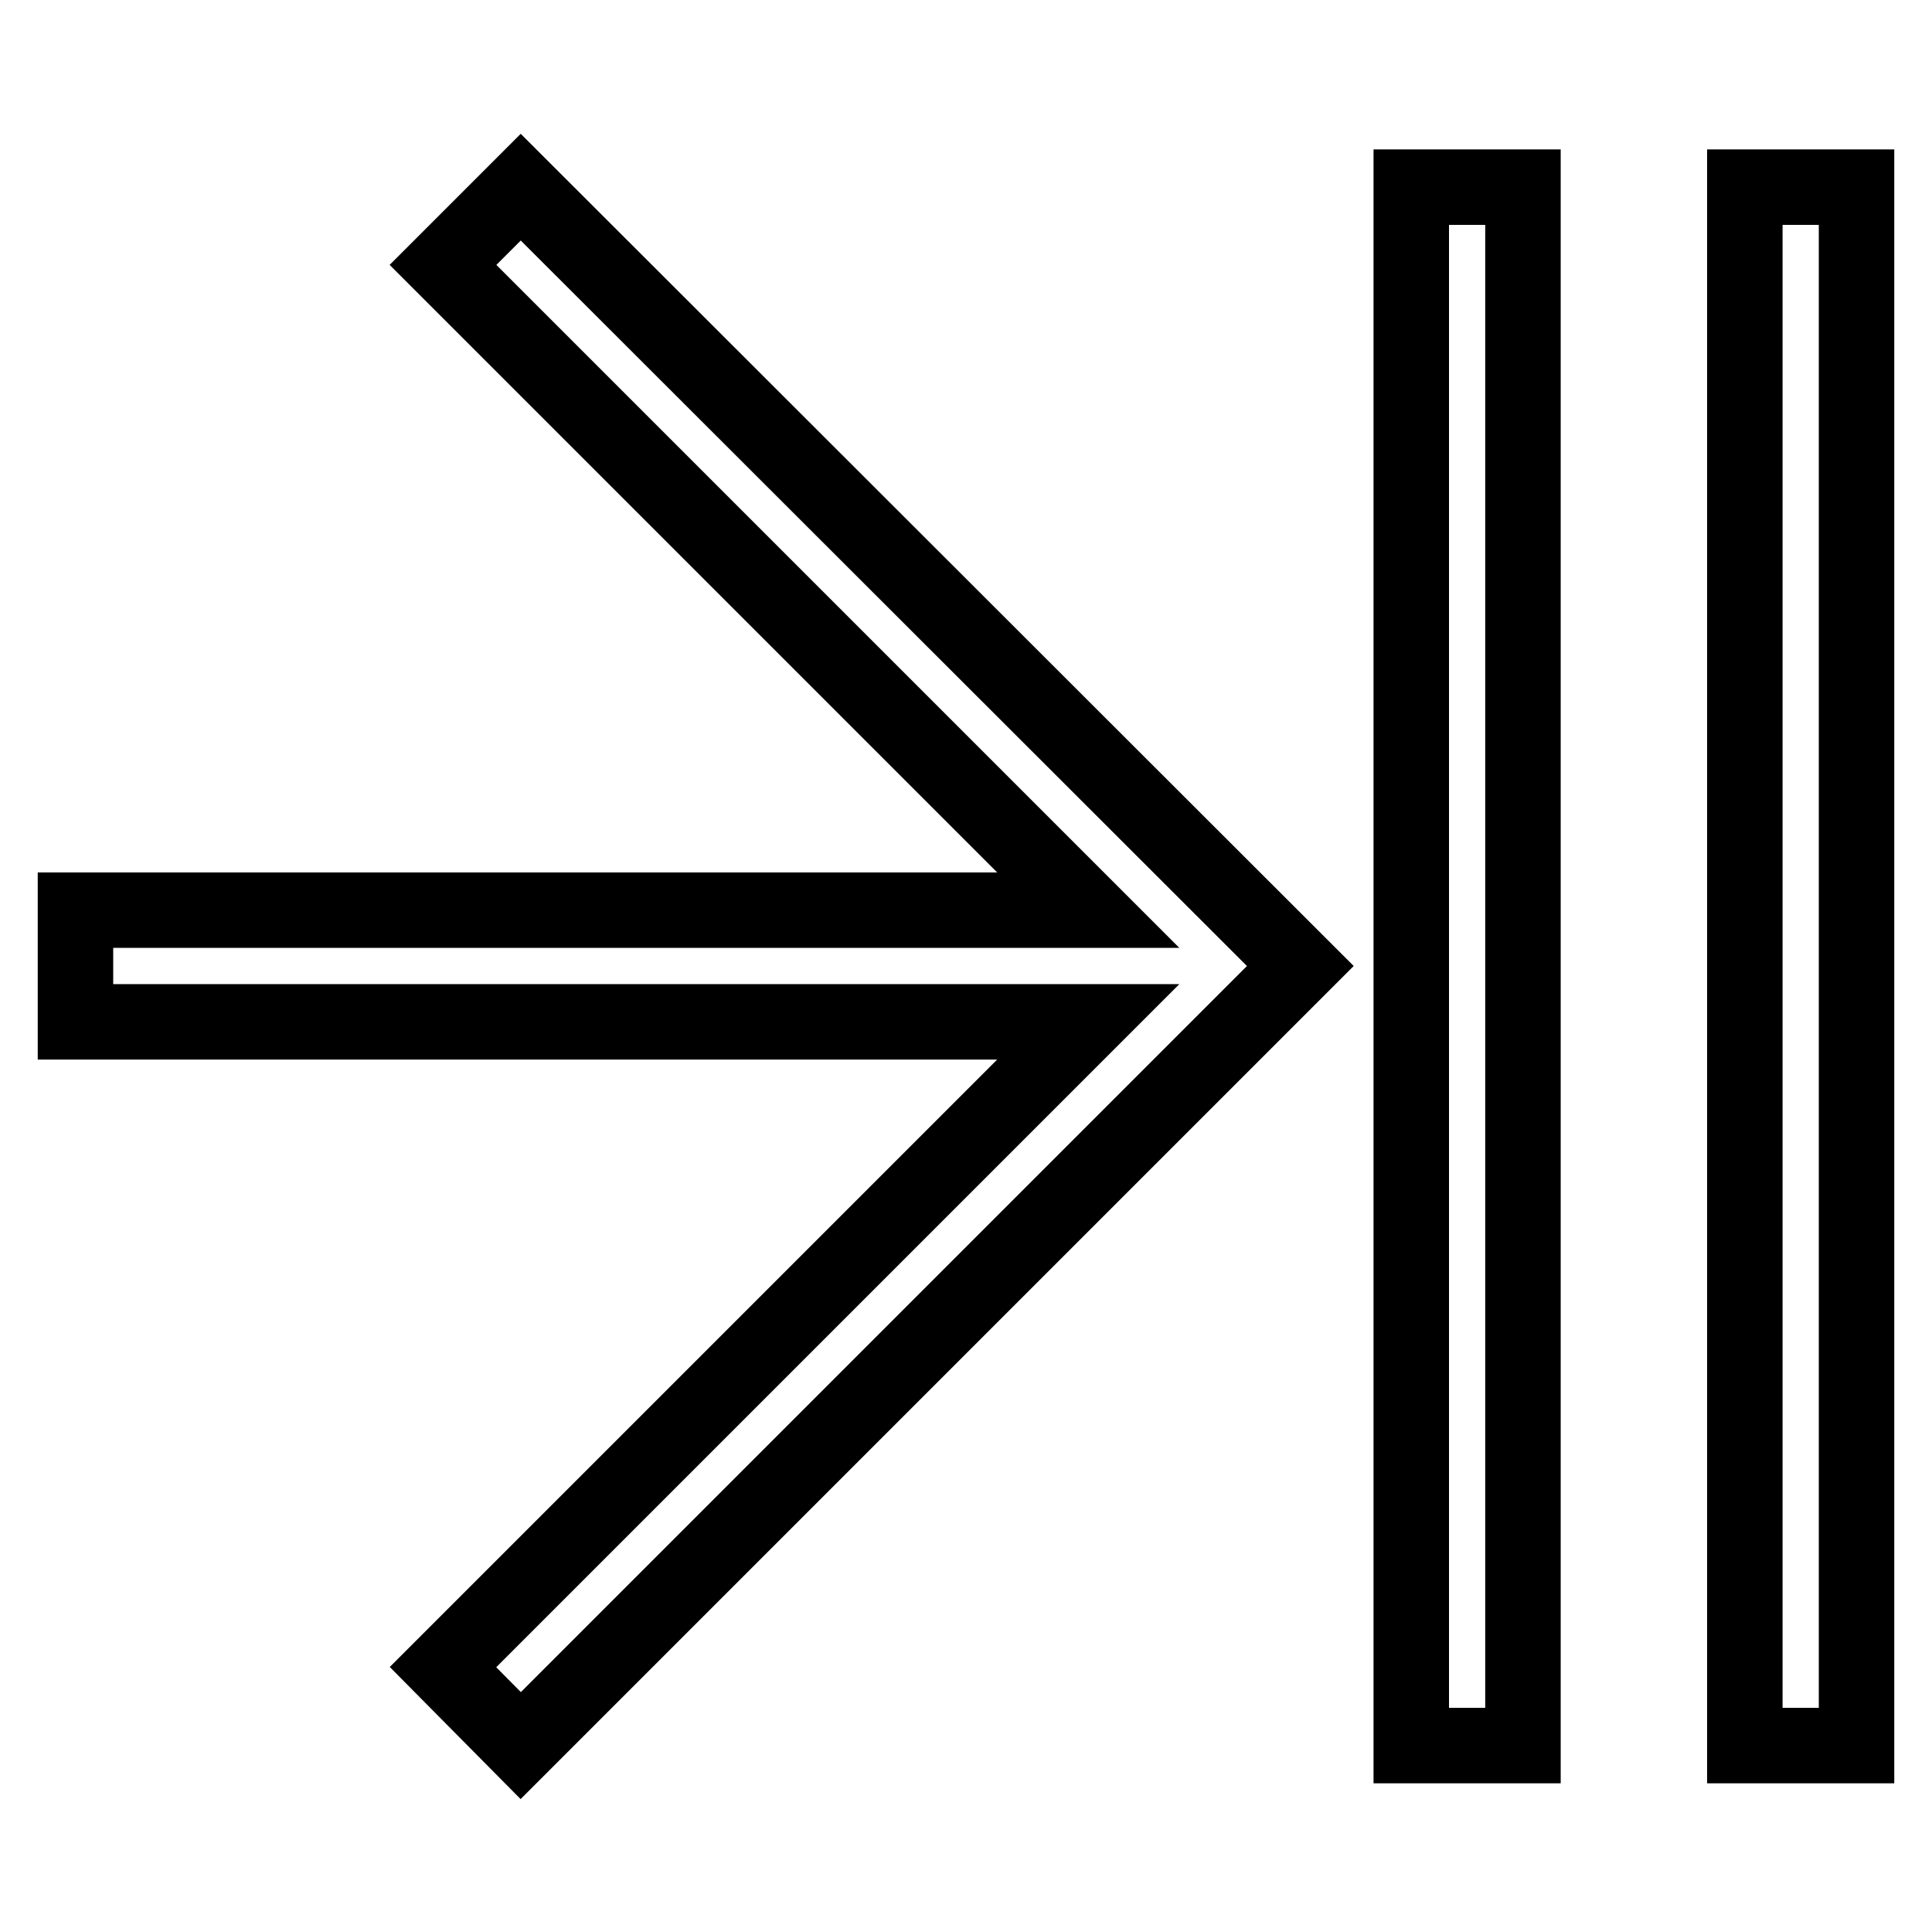
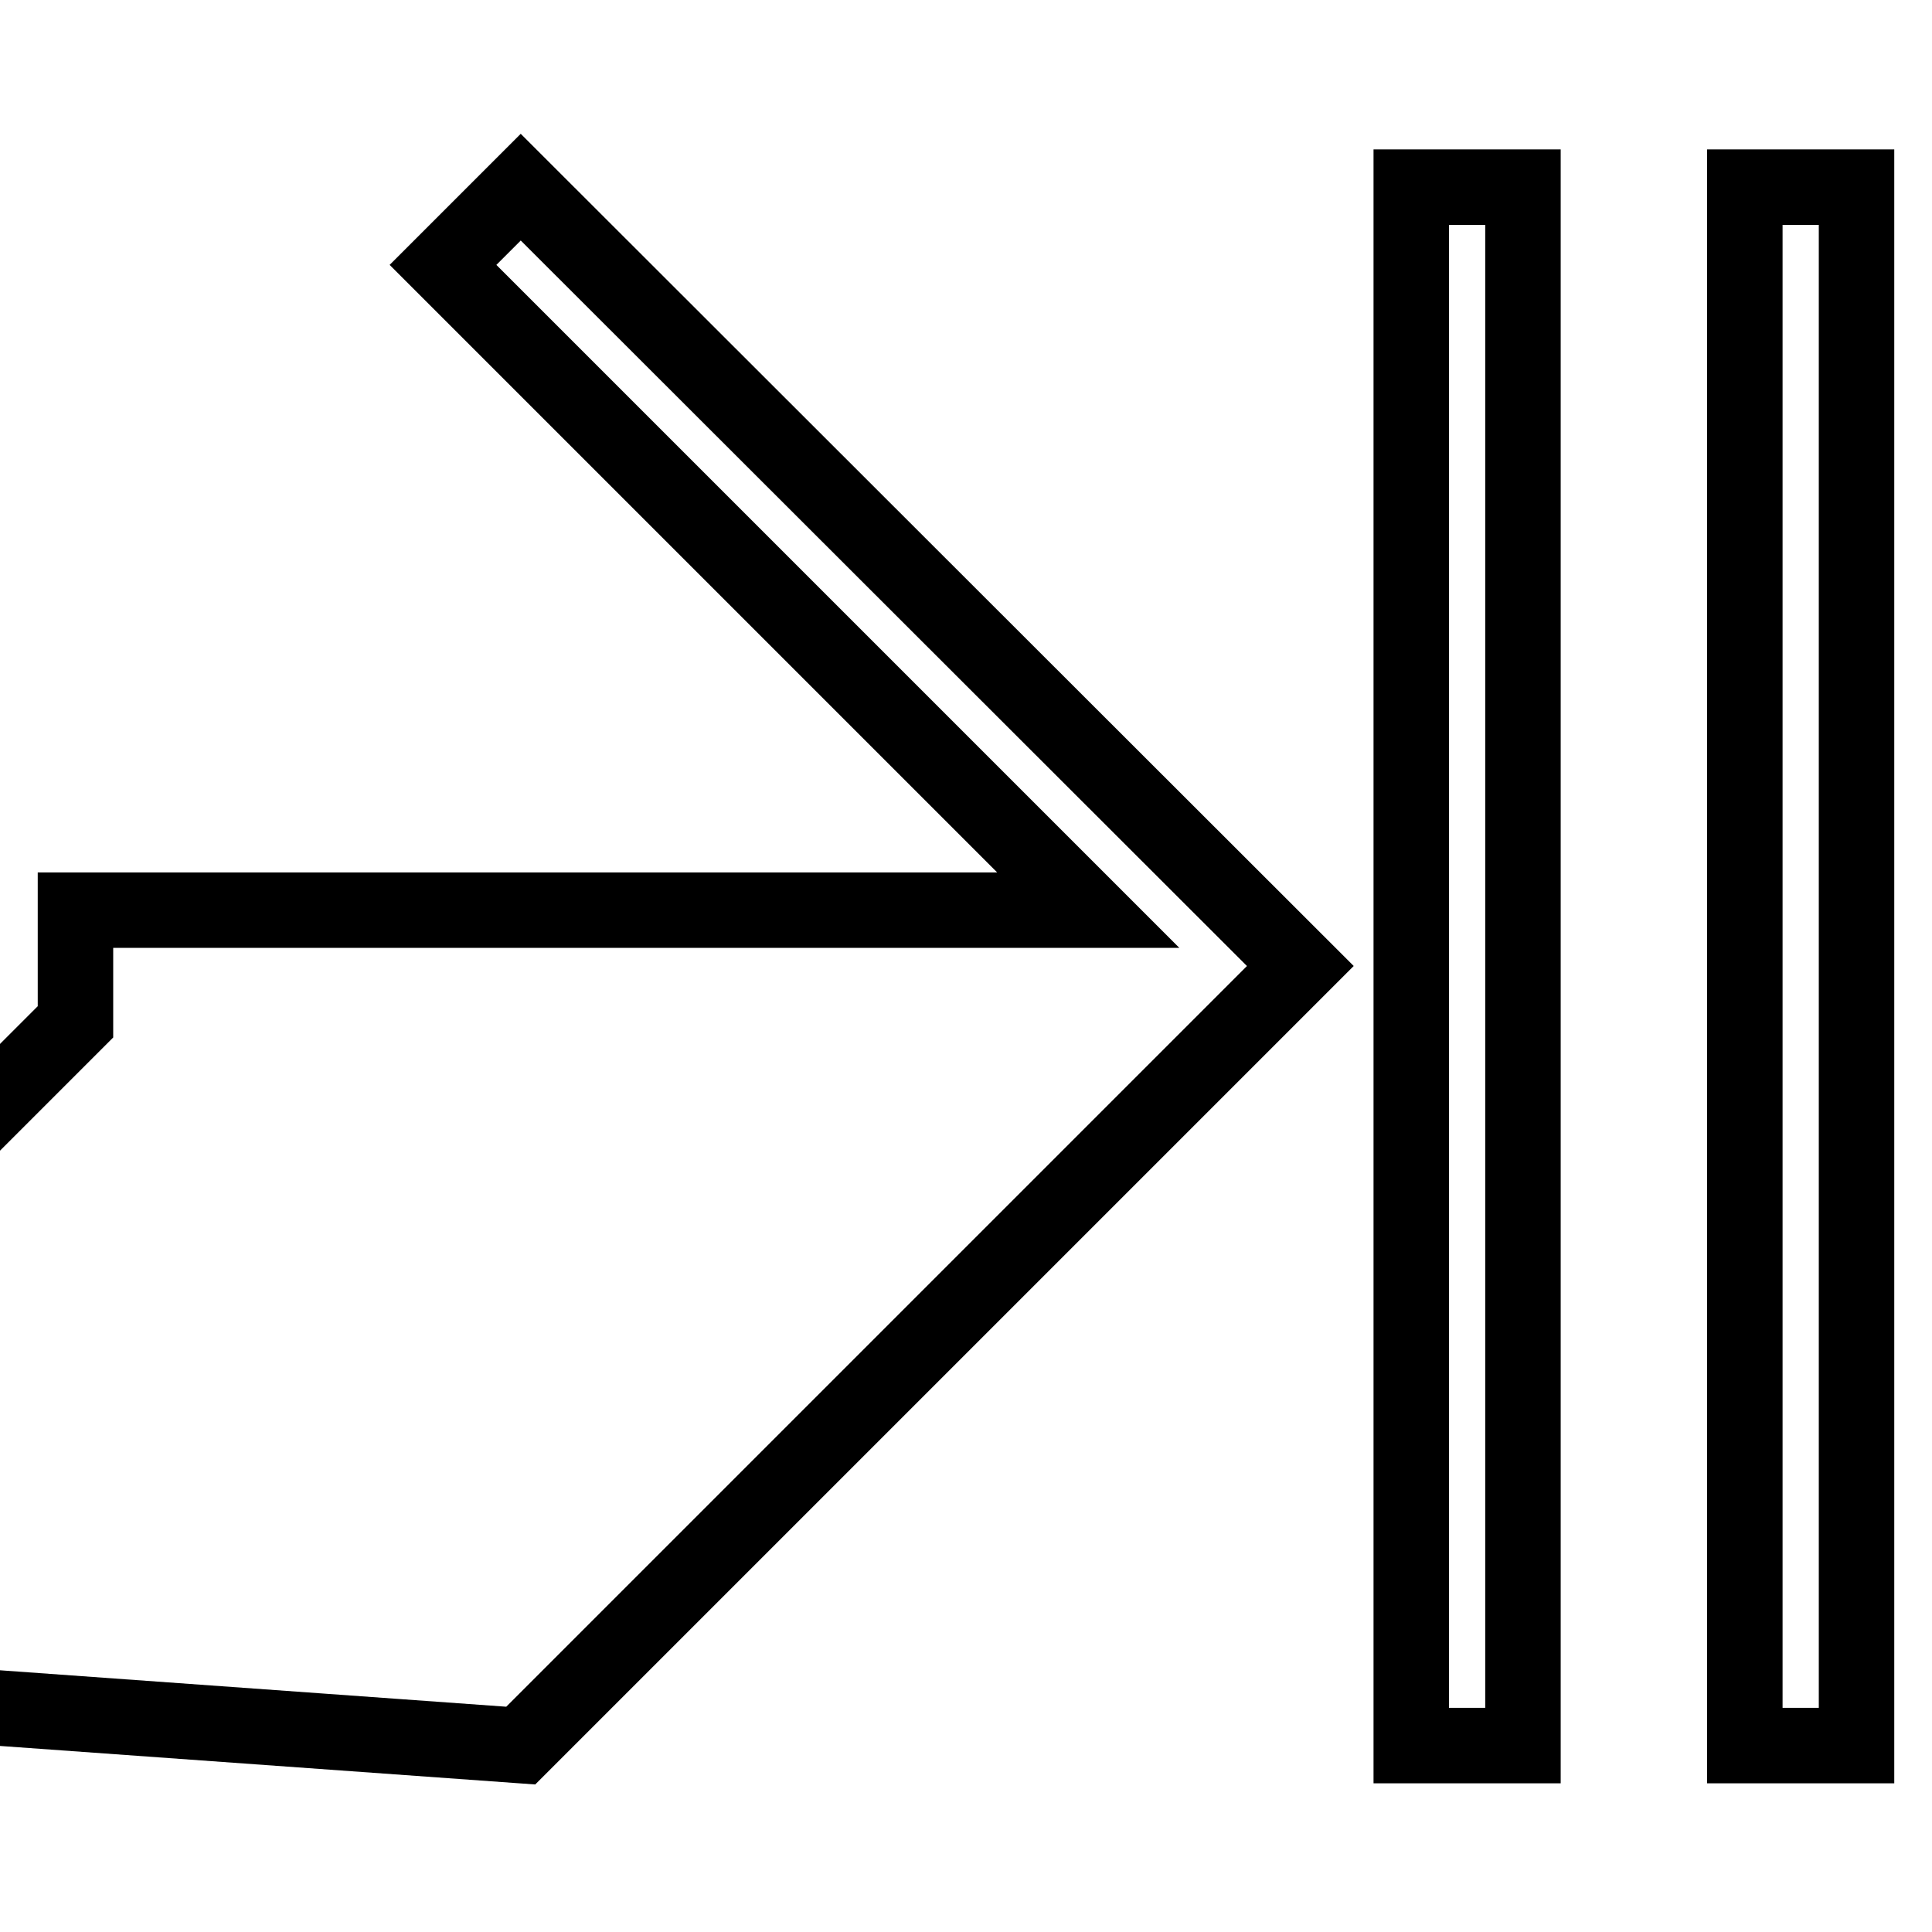
<svg xmlns="http://www.w3.org/2000/svg" version="1.1" x="0px" y="0px" viewBox="0 0 256 256" enable-background="new 0 0 256 256" xml:space="preserve">
  <g>
-     <path stroke-width="10" fill-opacity="0" stroke="#000000" d="M187,24.8h14.8v206.5H187V24.8z M231.3,24.8H246v206.5h-14.8V24.8z M172.3,128L69,24.8L58.7,35.1l85.5,85.5 H10v14.8h134.2l-85.5,85.5L69,231.3L172.3,128z" />
+     <path stroke-width="10" fill-opacity="0" stroke="#000000" d="M187,24.8h14.8v206.5H187V24.8z M231.3,24.8H246v206.5h-14.8V24.8z M172.3,128L69,24.8L58.7,35.1l85.5,85.5 H10v14.8l-85.5,85.5L69,231.3L172.3,128z" />
  </g>
</svg>